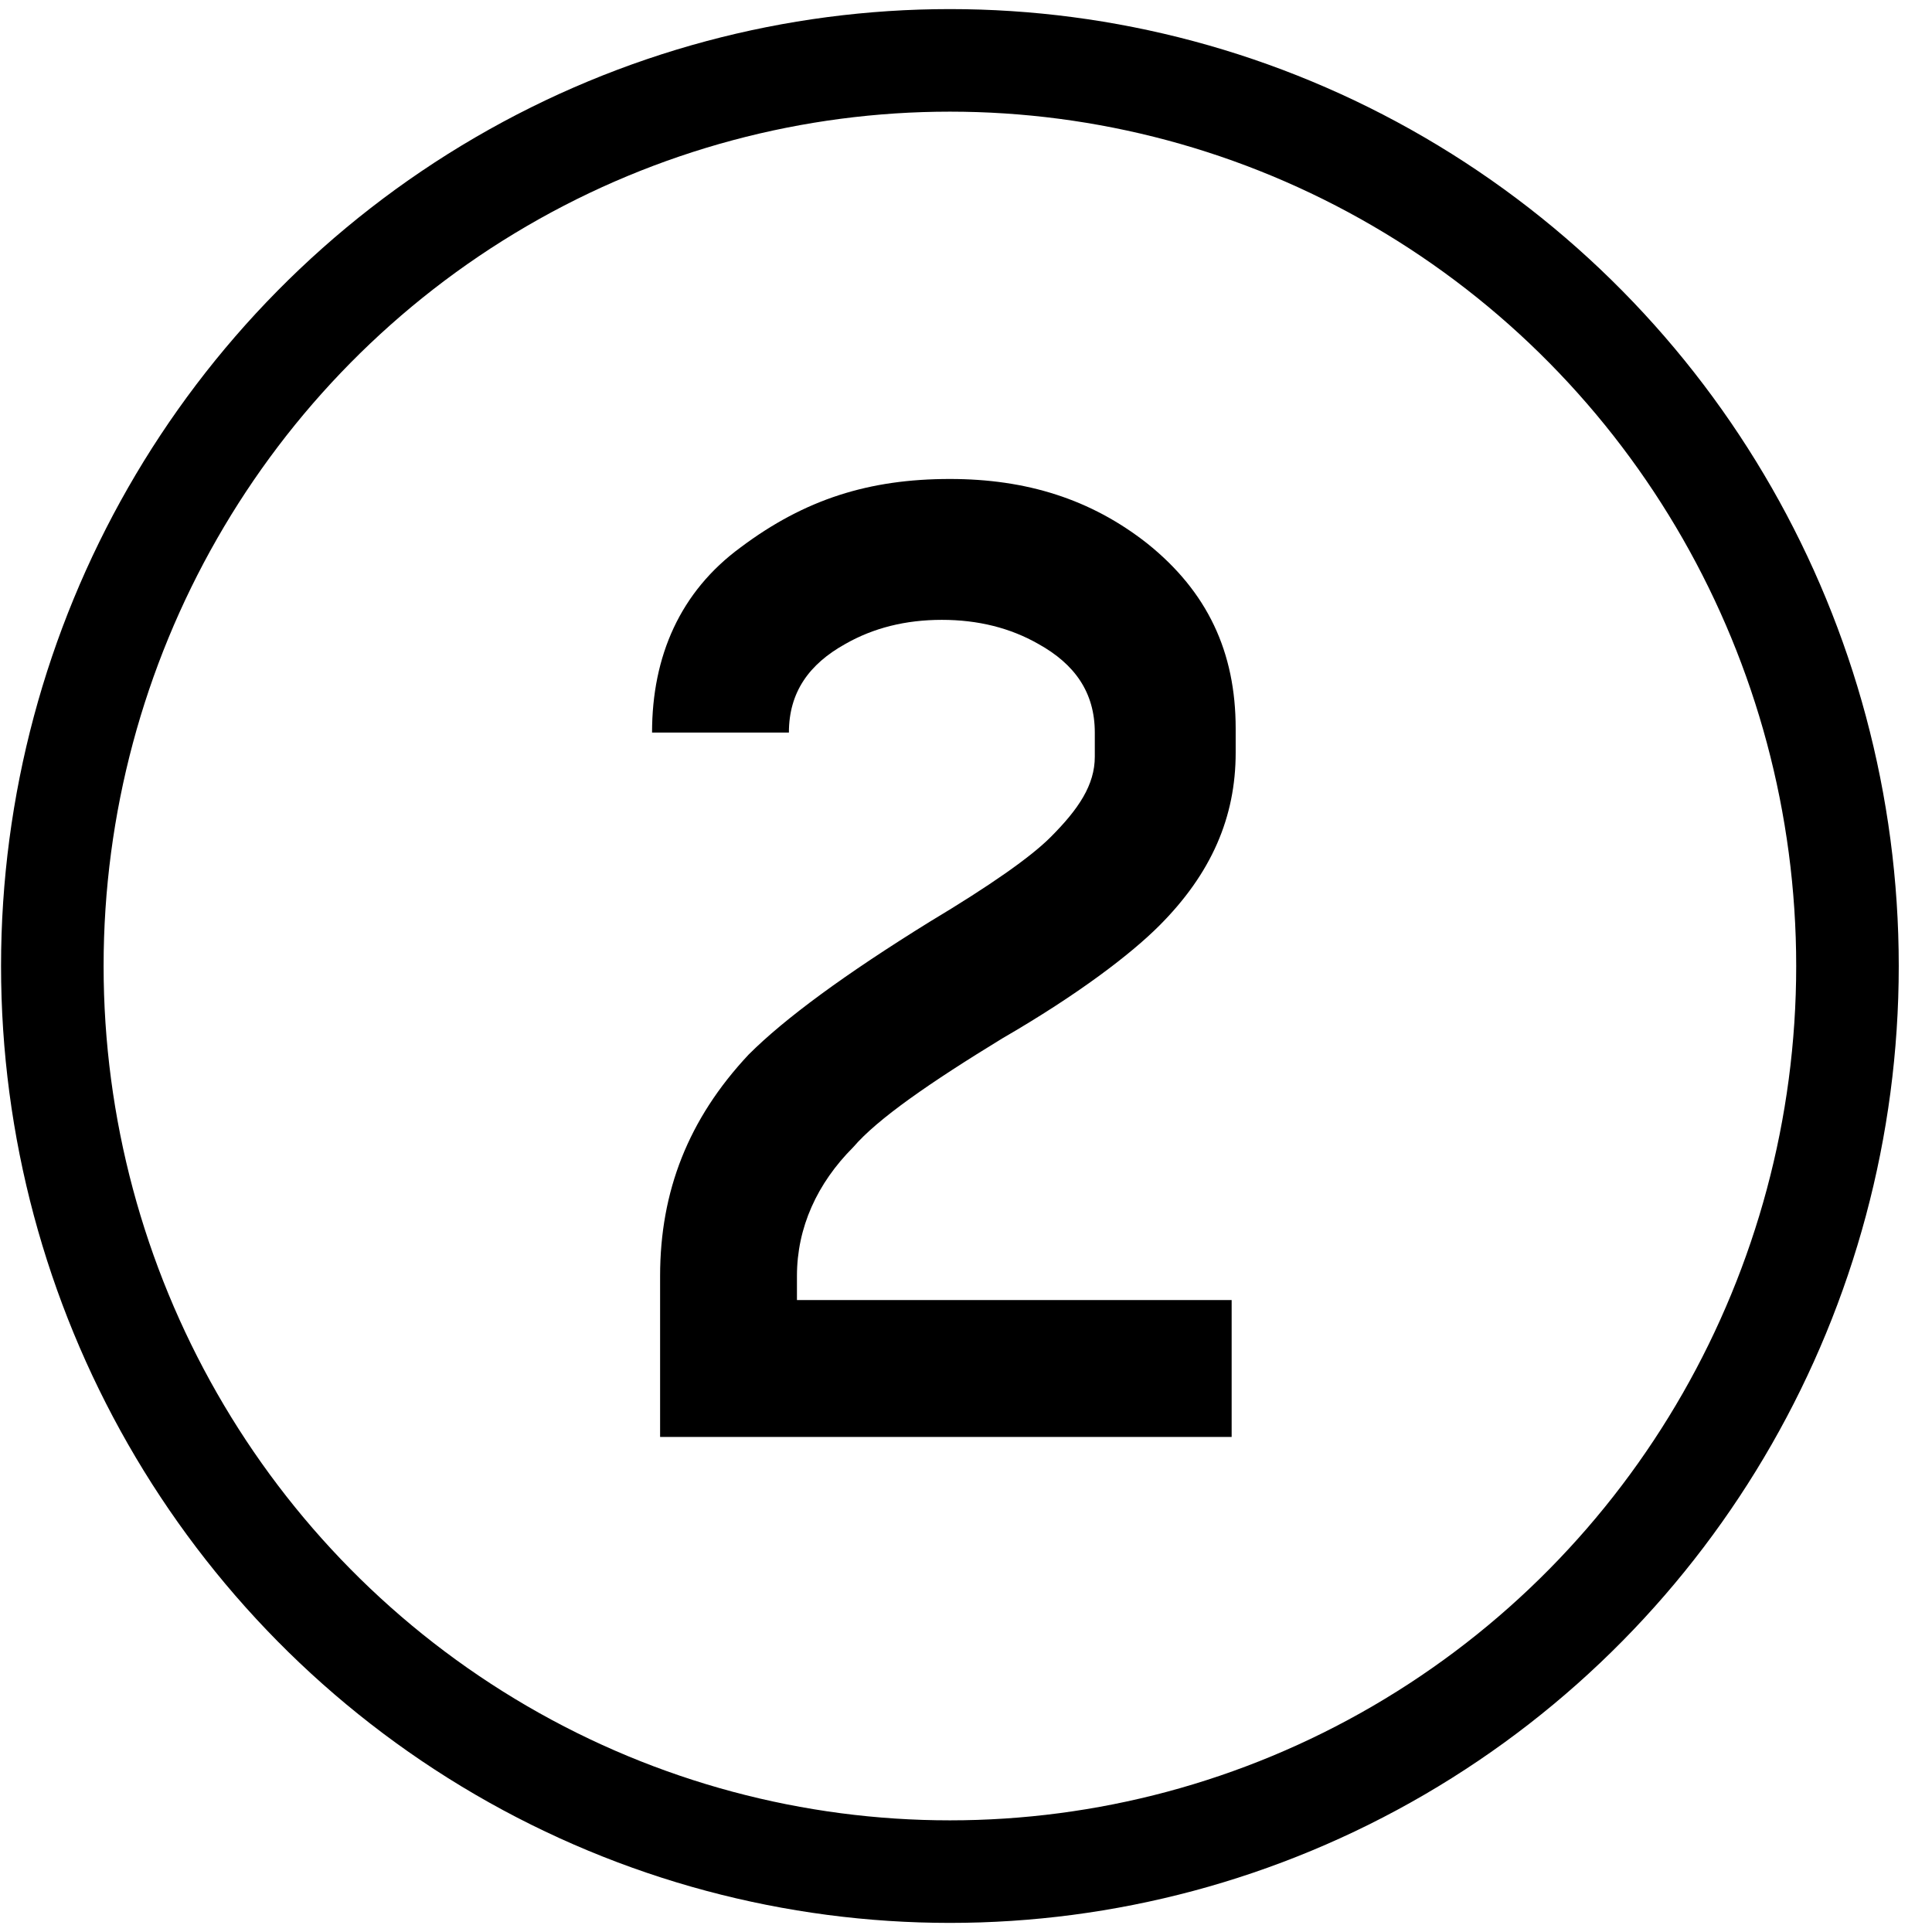
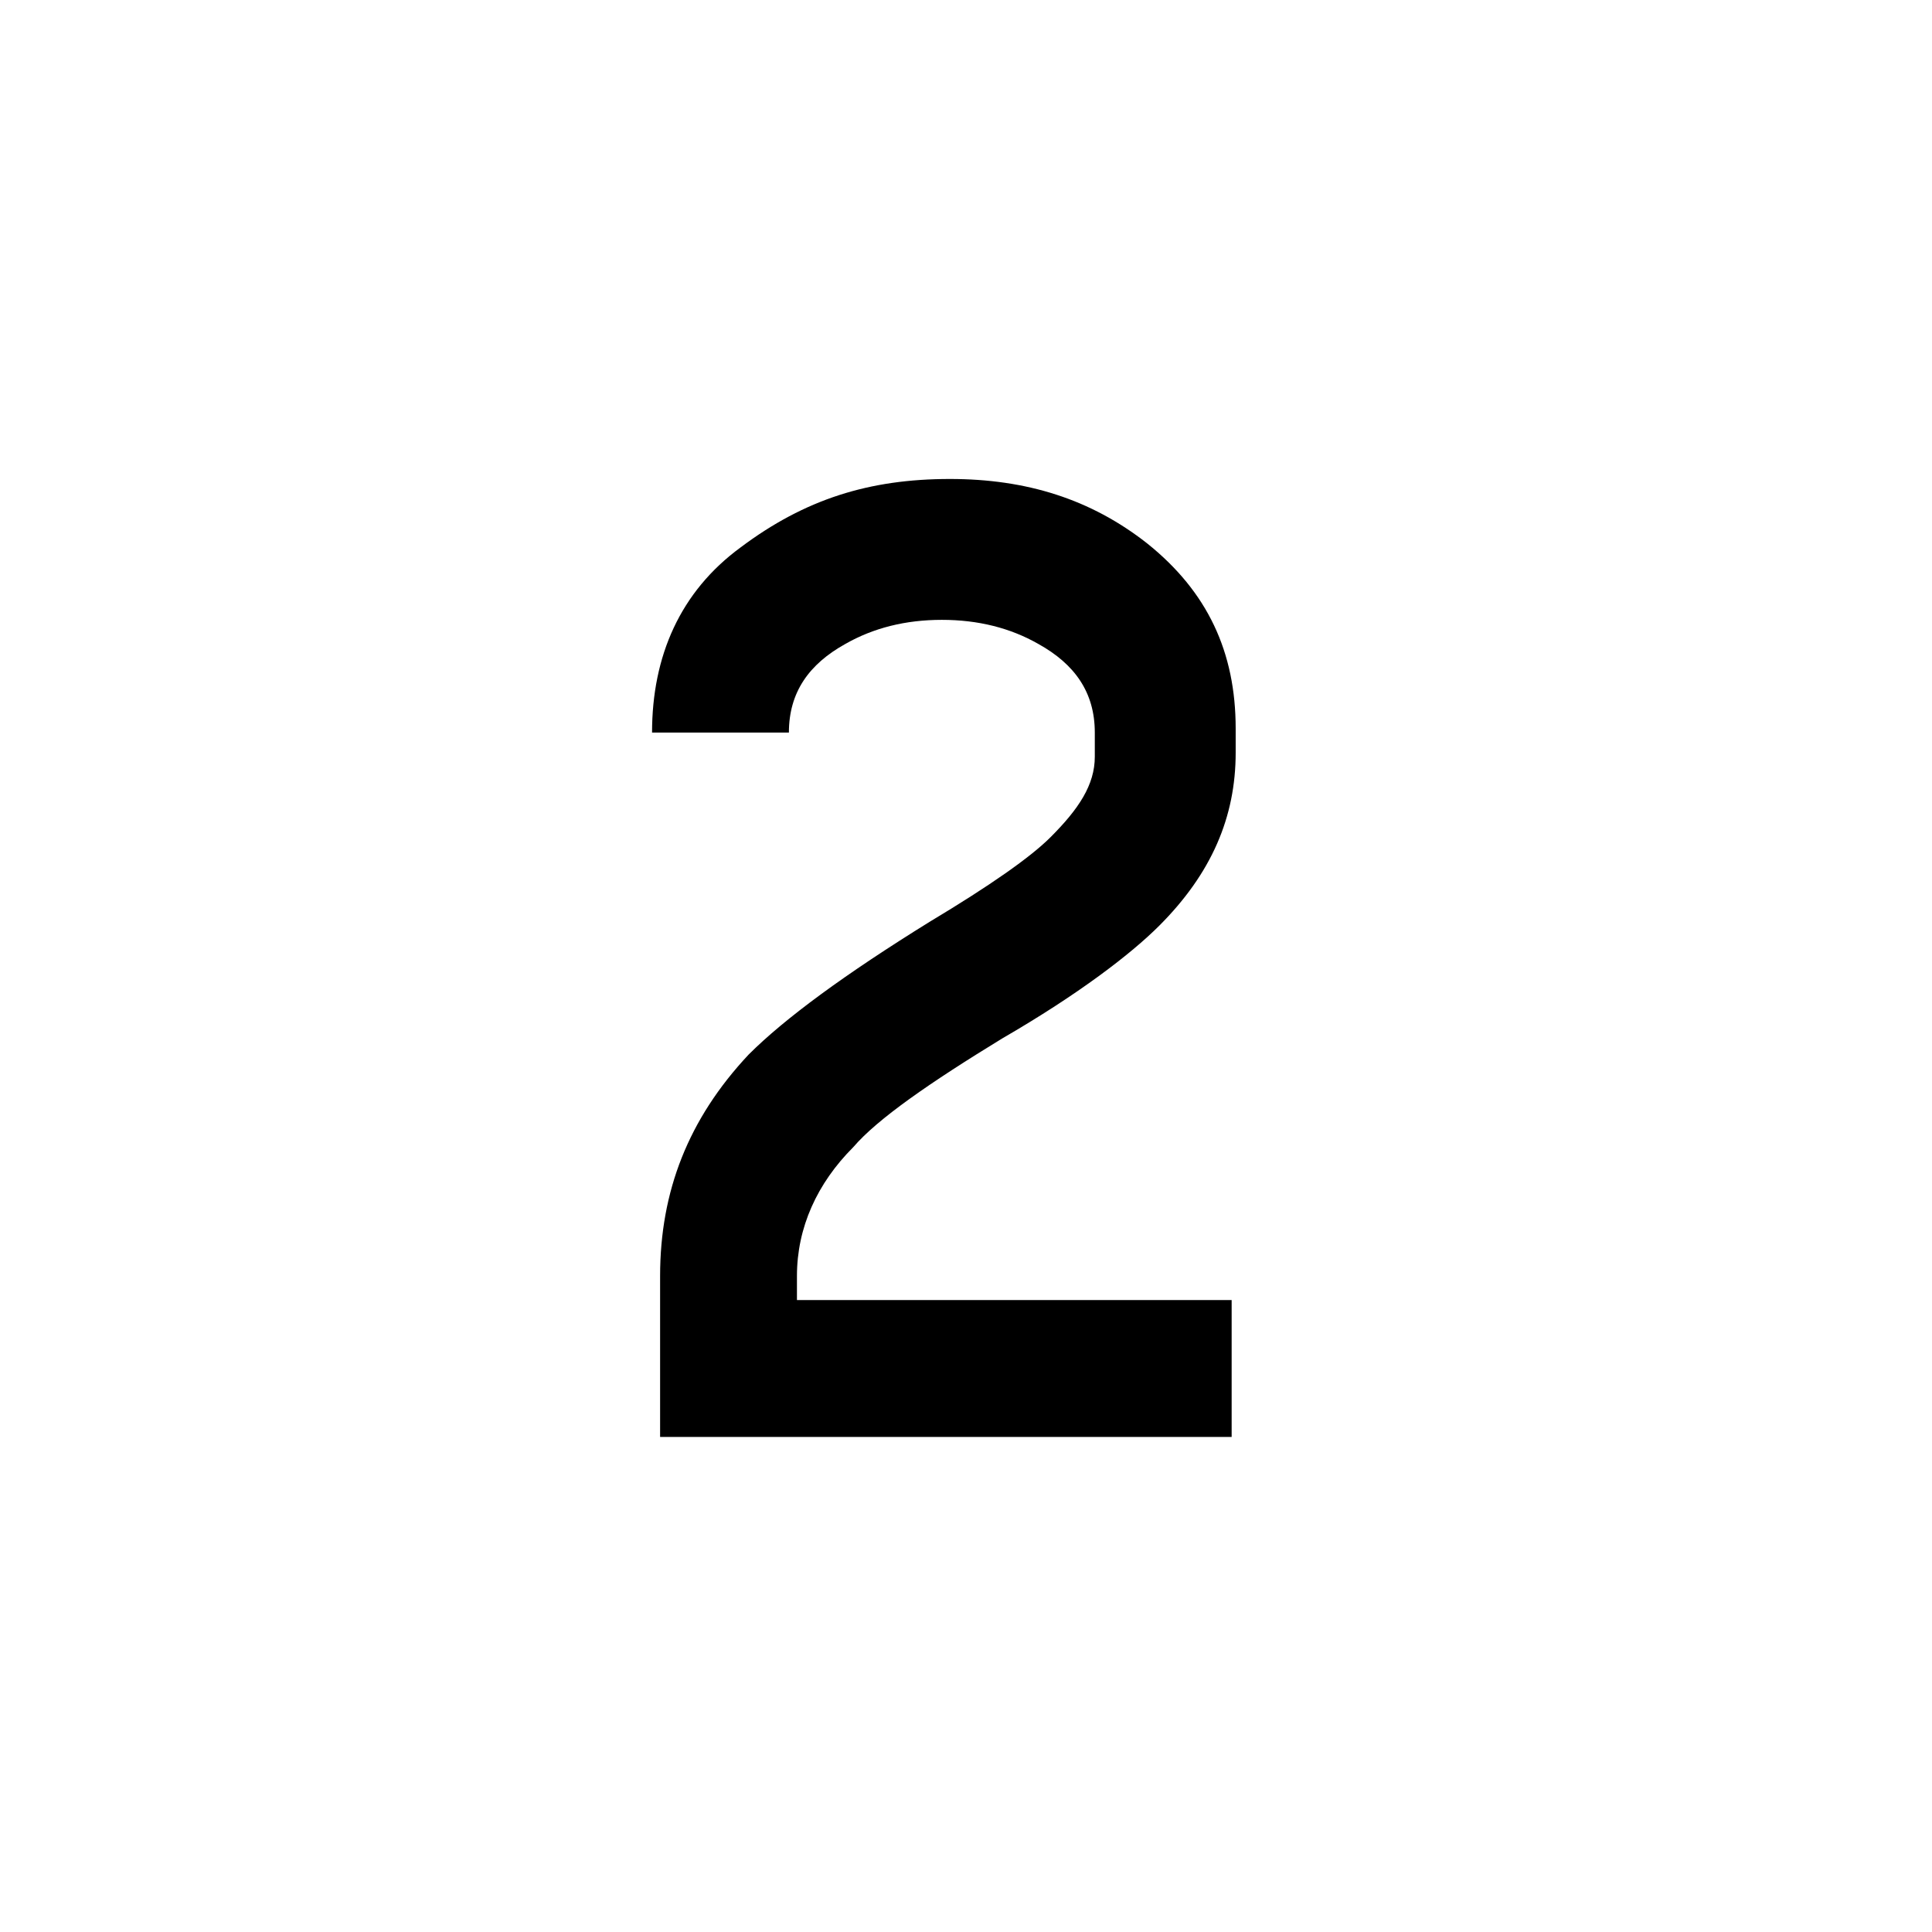
<svg xmlns="http://www.w3.org/2000/svg" version="1.1" id="Laag_1" x="0px" y="0px" viewBox="0 0 48 48" style="enable-background:new 0 0 48 48;" xml:space="preserve">
  <style type="text/css">
	.st0{fill:none;stroke:#000000;stroke-width:2.548;stroke-miterlimit:10;}
</style>
  <g>
    <g>
      <path d="M23.6,11.9c1.9,0,3.5,0.5,4.9,1.6c1.5,1.2,2.2,2.7,2.2,4.6v0.6c0,1.6-0.6,3-1.9,4.3c-0.7,0.7-2,1.7-3.9,2.8    c-1.8,1.1-3.1,2-3.7,2.7c-0.9,0.9-1.4,2-1.4,3.2v0.6h10.8v3.4H16.4v-4c0-2.1,0.7-3.9,2.2-5.5c0.9-0.9,2.4-2,4.5-3.3    c1.5-0.9,2.5-1.6,3-2.1c0.7-0.7,1.1-1.3,1.1-2v-0.6c0-1-0.5-1.7-1.4-2.2c-0.7-0.4-1.5-0.6-2.4-0.6c-0.9,0-1.7,0.2-2.4,0.6    c-0.9,0.5-1.4,1.2-1.4,2.2h-3.4c0-1.9,0.7-3.5,2.2-4.6C20,12.4,21.6,11.9,23.6,11.9z" />
    </g>
-     <ellipse class="st0" cx="23.6" cy="24" rx="22.3" ry="22.5" />
  </g>
</svg>